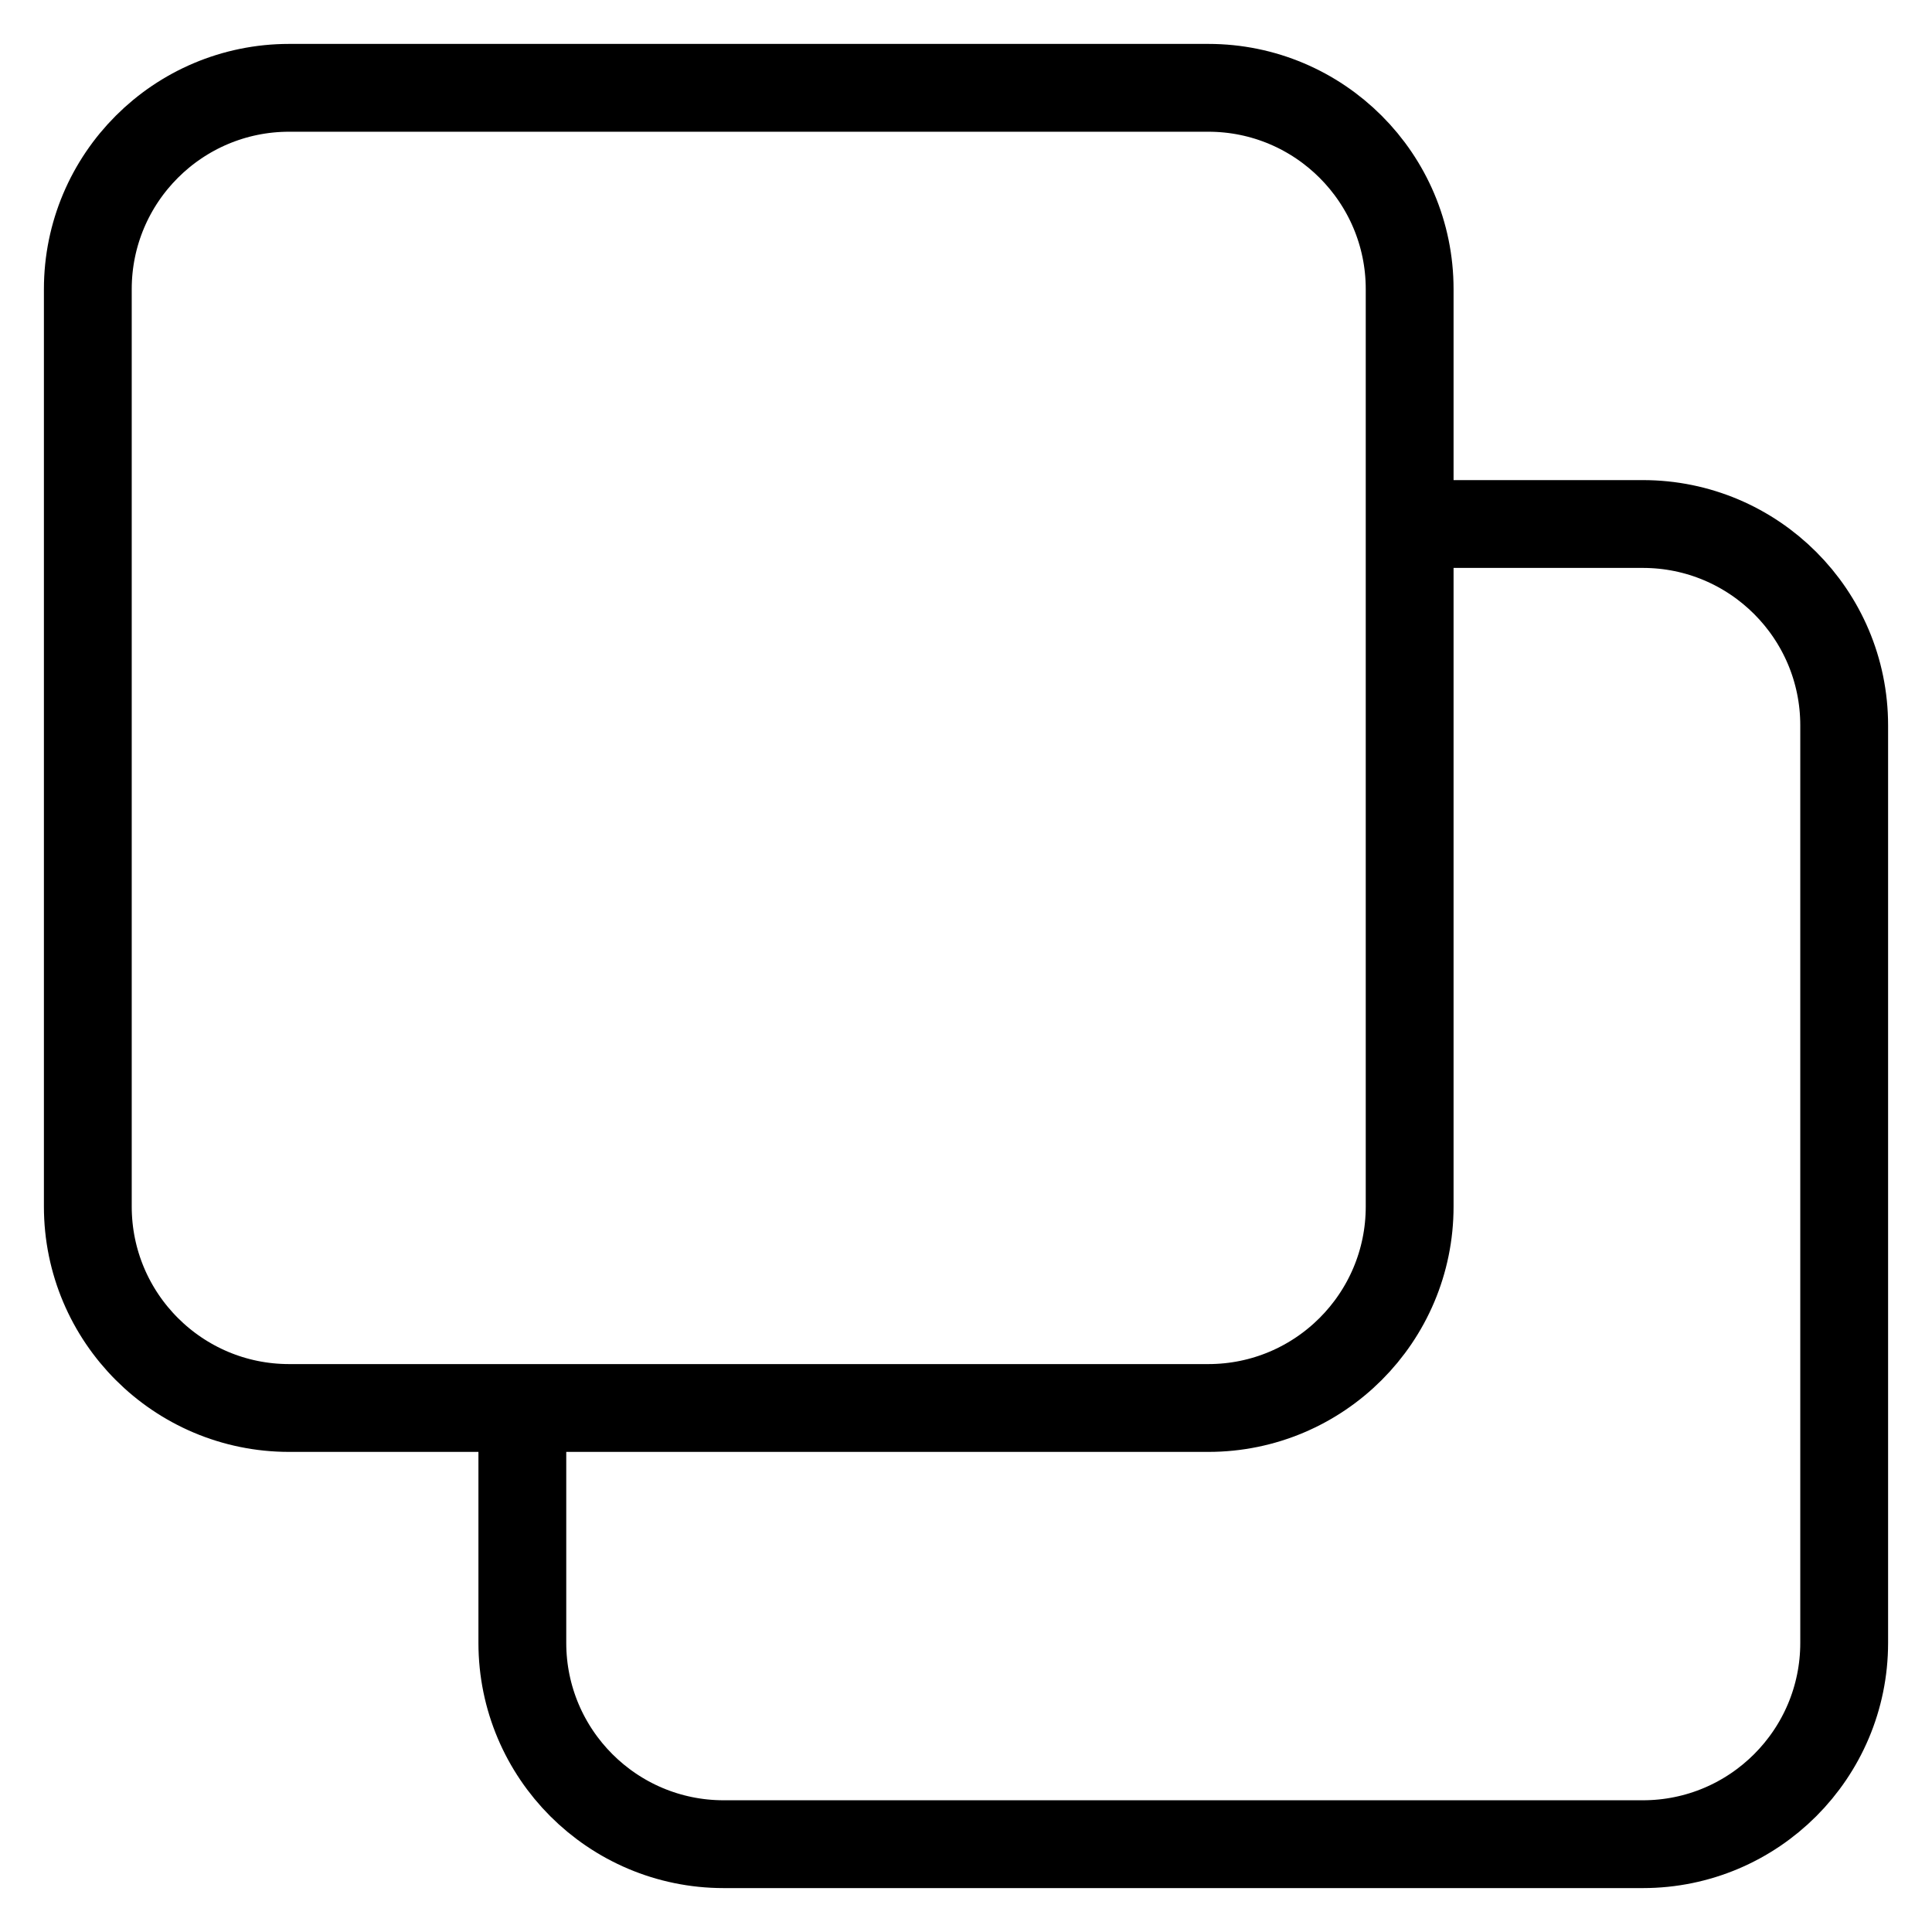
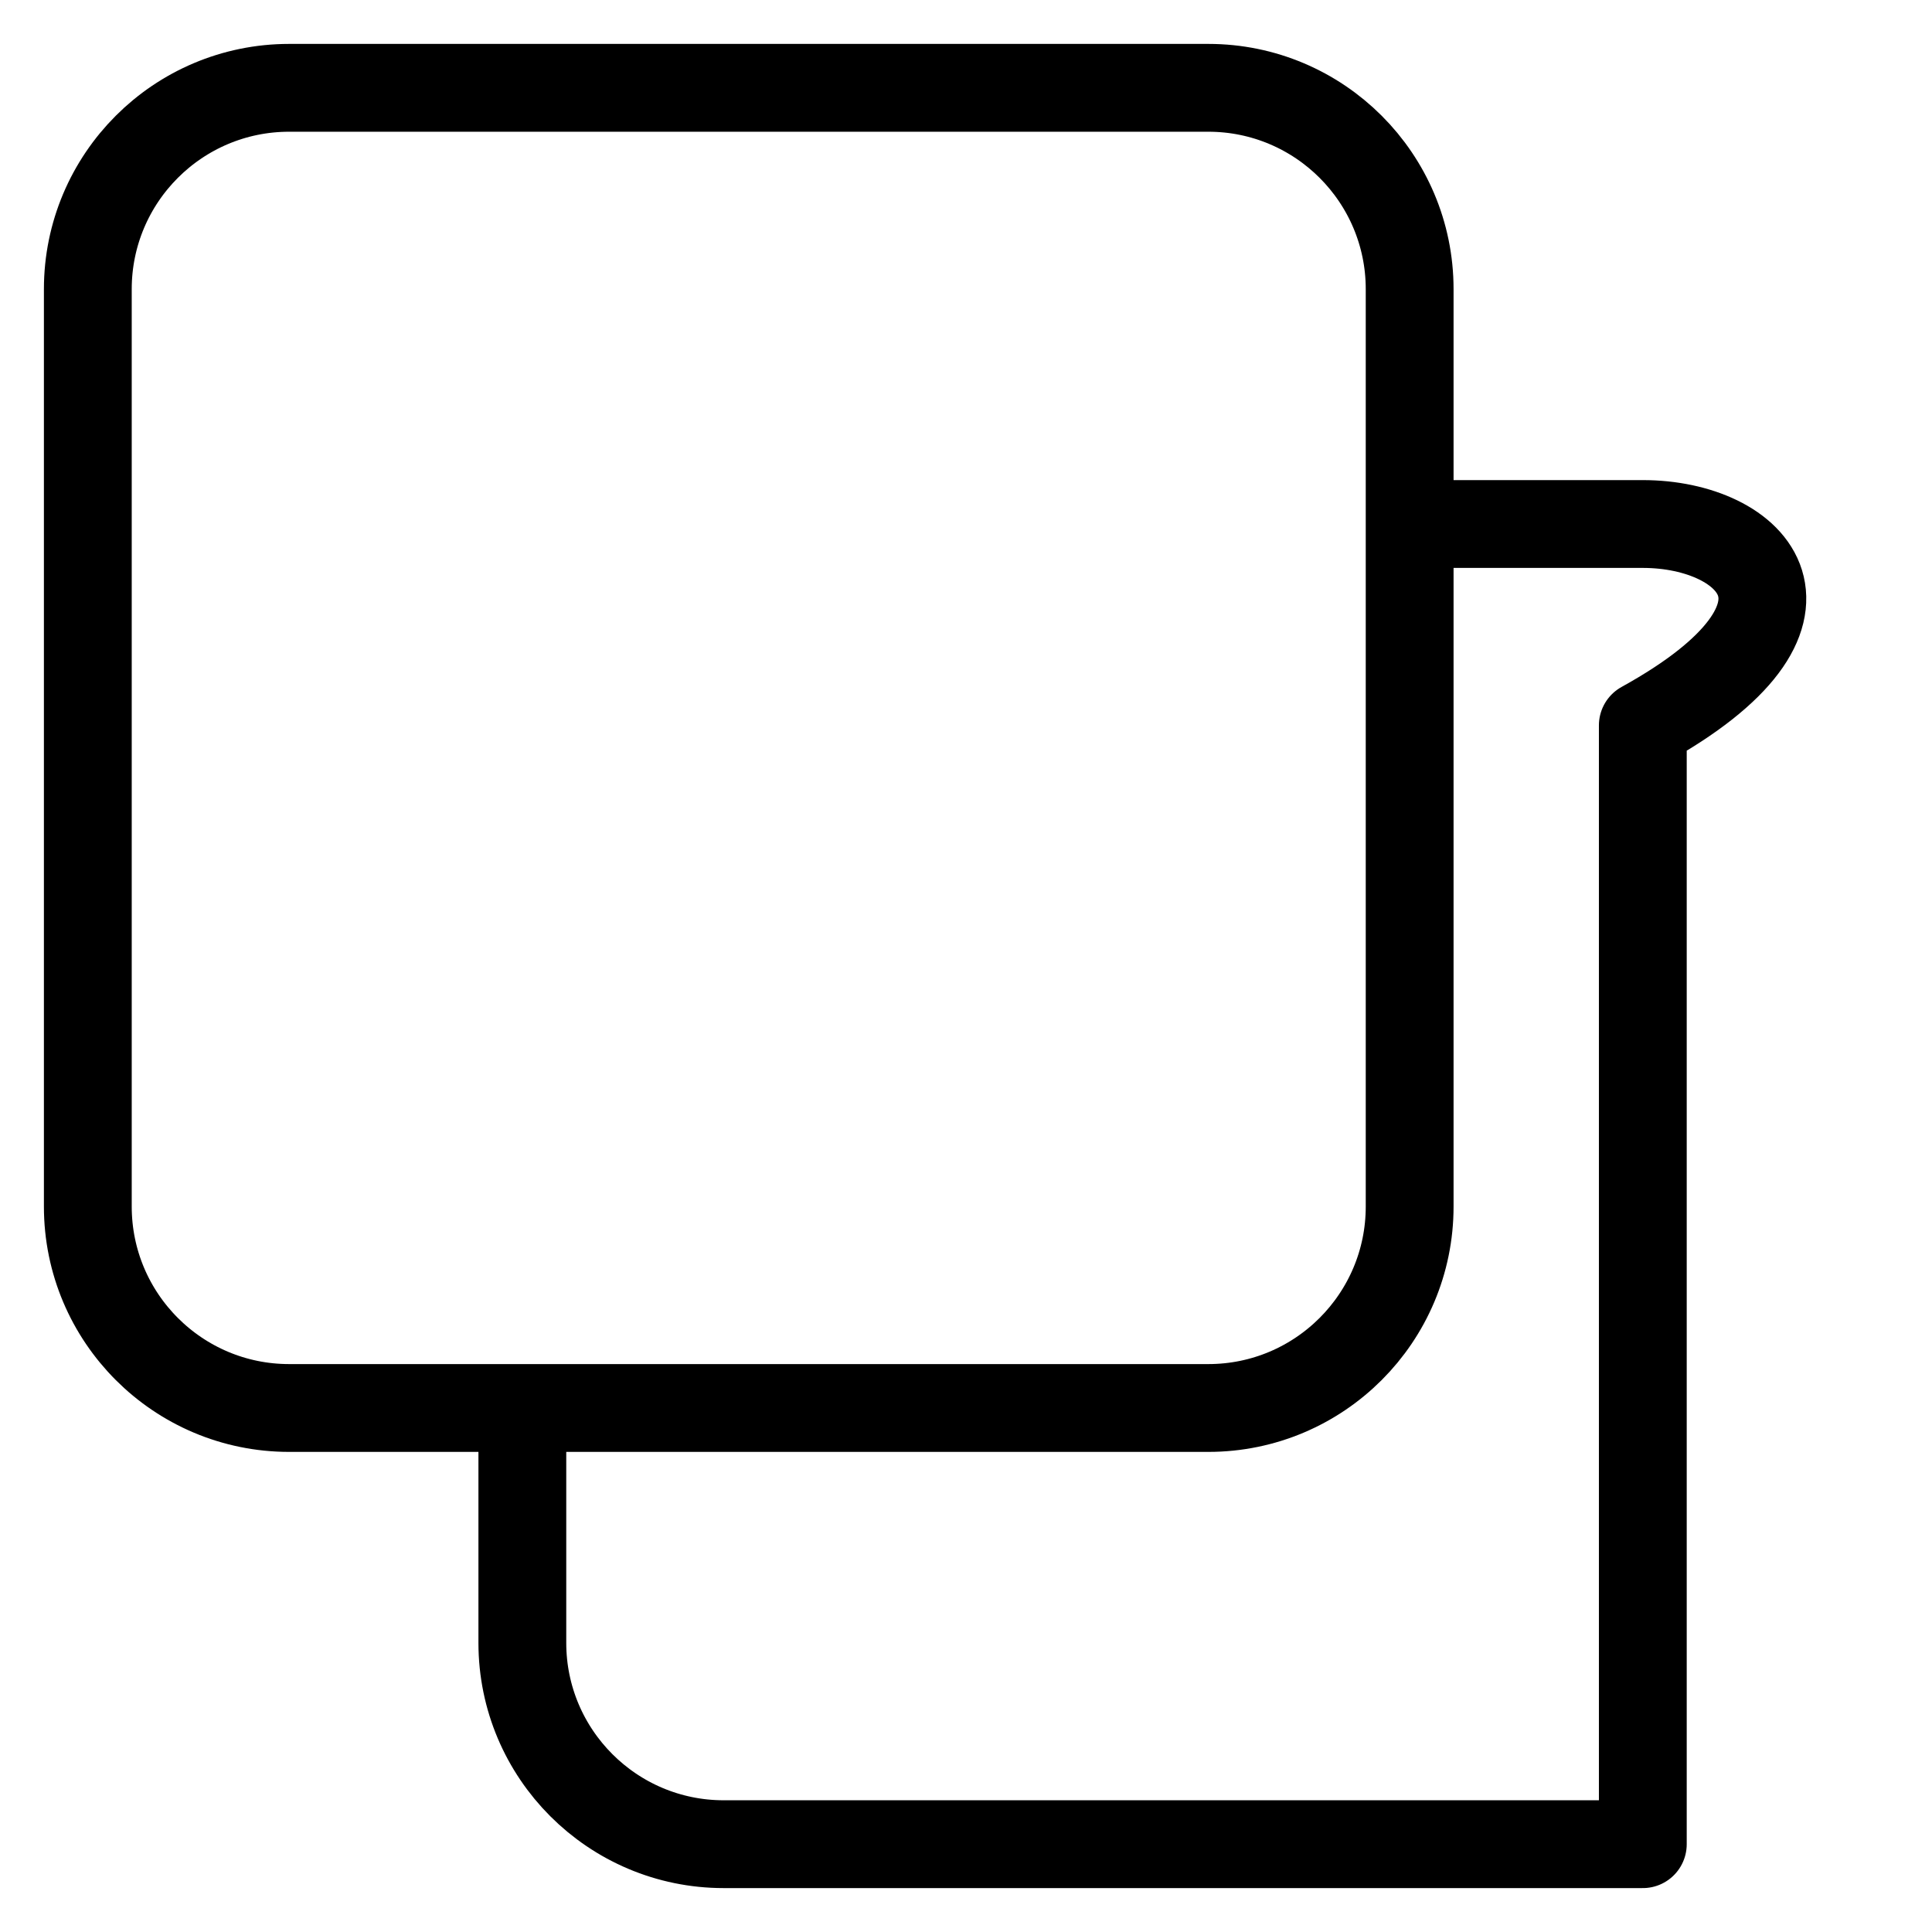
<svg xmlns="http://www.w3.org/2000/svg" width="22" height="22" viewBox="0 0 22 22" fill="none">
-   <path d="M5.948 16.033V18.707C5.948 19.973 6.975 21 8.241 21H18.707C19.973 21 21 19.973 21 18.707V8.26C21 6.994 19.973 5.967 18.707 5.967H16.211M1 13.739V3.293C1 2.027 2.027 1 3.293 1H13.759C15.025 1 16.052 2.027 16.052 3.293V13.739C16.052 15.006 15.025 16.033 13.759 16.033H3.293C2.027 16.033 1 15.006 1 13.739Z" stroke="black" stroke-miterlimit="10" stroke-linecap="round" stroke-linejoin="round" />
+   <path d="M5.948 16.033V18.707C5.948 19.973 6.975 21 8.241 21H18.707V8.26C21 6.994 19.973 5.967 18.707 5.967H16.211M1 13.739V3.293C1 2.027 2.027 1 3.293 1H13.759C15.025 1 16.052 2.027 16.052 3.293V13.739C16.052 15.006 15.025 16.033 13.759 16.033H3.293C2.027 16.033 1 15.006 1 13.739Z" stroke="black" stroke-miterlimit="10" stroke-linecap="round" stroke-linejoin="round" />
</svg>